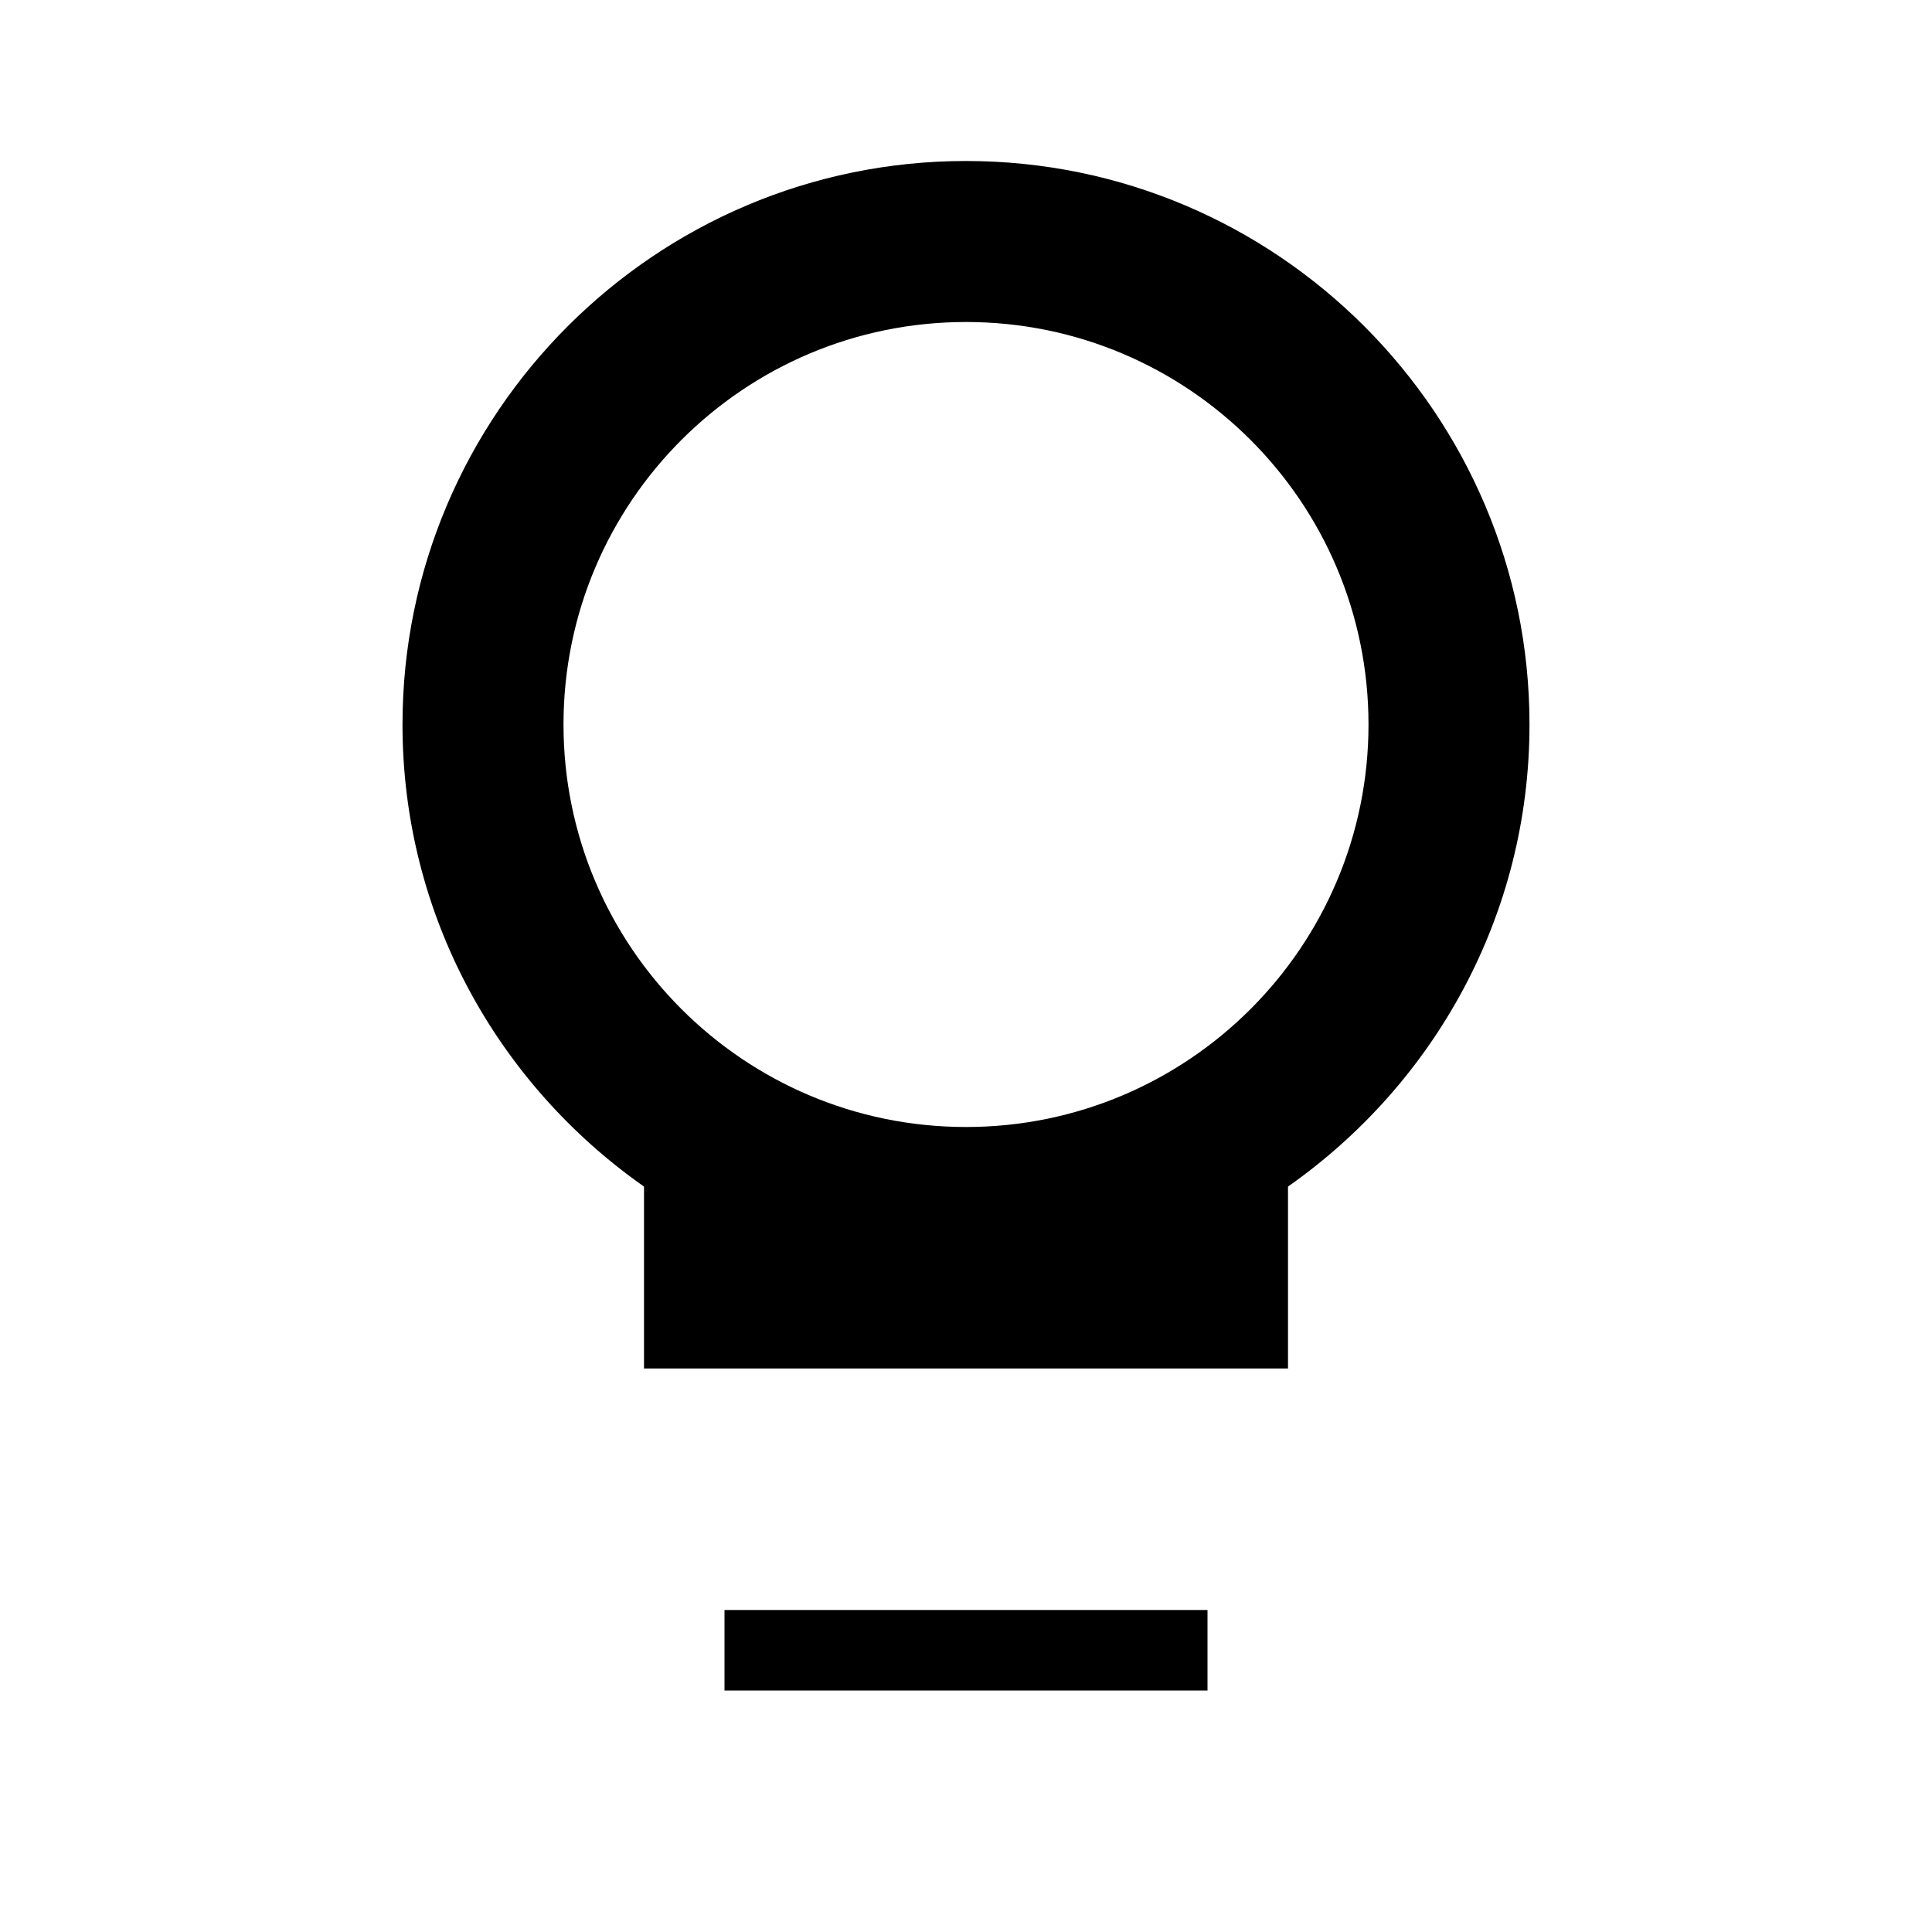
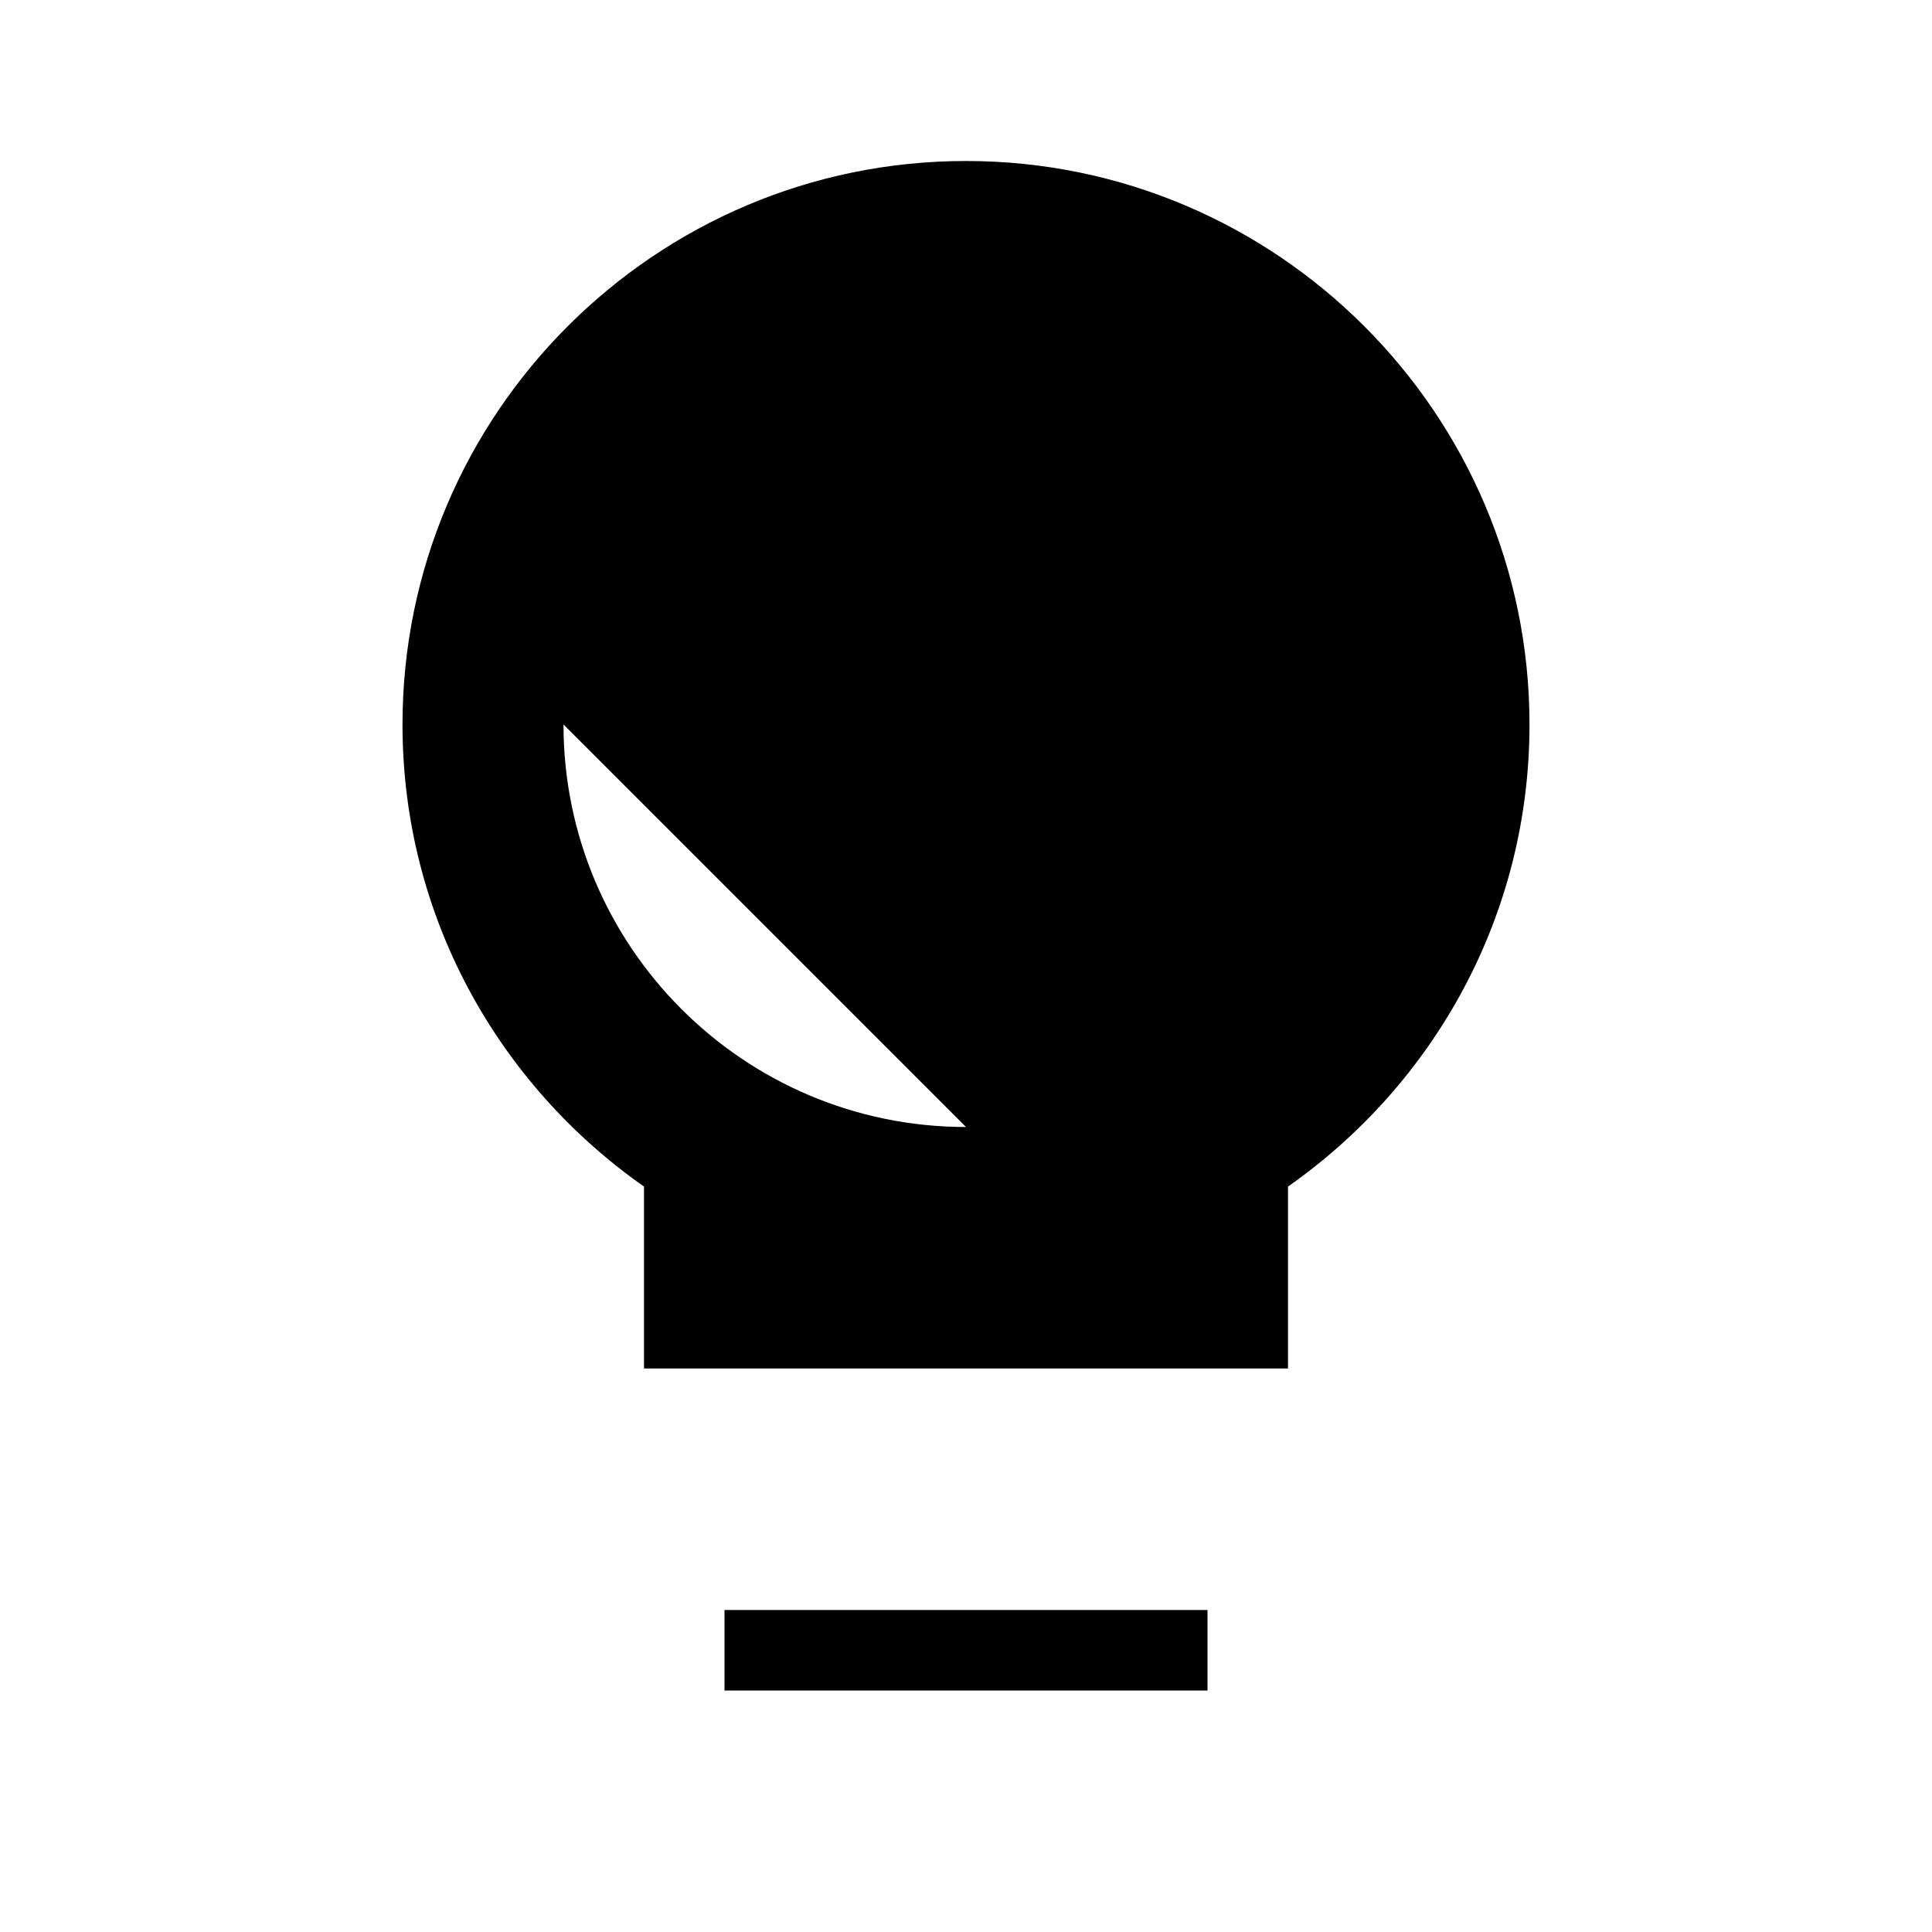
<svg xmlns="http://www.w3.org/2000/svg" viewBox="0 0 24 24" aria-hidden="true" role="presentation" focusable="false" style="display: block; height: 32px; width: 32px; fill: currentcolor;">
-   <path d="M9 21h6v-1H9v1zm3-19C8.14 2 5 5.14 5 9c0 2.38 1.19 4.47 3 5.74V17h8v-2.26c1.81-1.27 3-3.36 3-5.74 0-3.86-3.14-7-7-7zm0 12c-2.76 0-5-2.24-5-5s2.24-5 5-5 5 2.24 5 5-2.24 5-5 5z" fill="black" />
+   <path d="M9 21h6v-1H9v1zm3-19C8.14 2 5 5.14 5 9c0 2.38 1.19 4.47 3 5.74V17h8v-2.26c1.81-1.27 3-3.36 3-5.74 0-3.86-3.14-7-7-7zm0 12c-2.76 0-5-2.24-5-5z" fill="black" />
</svg>